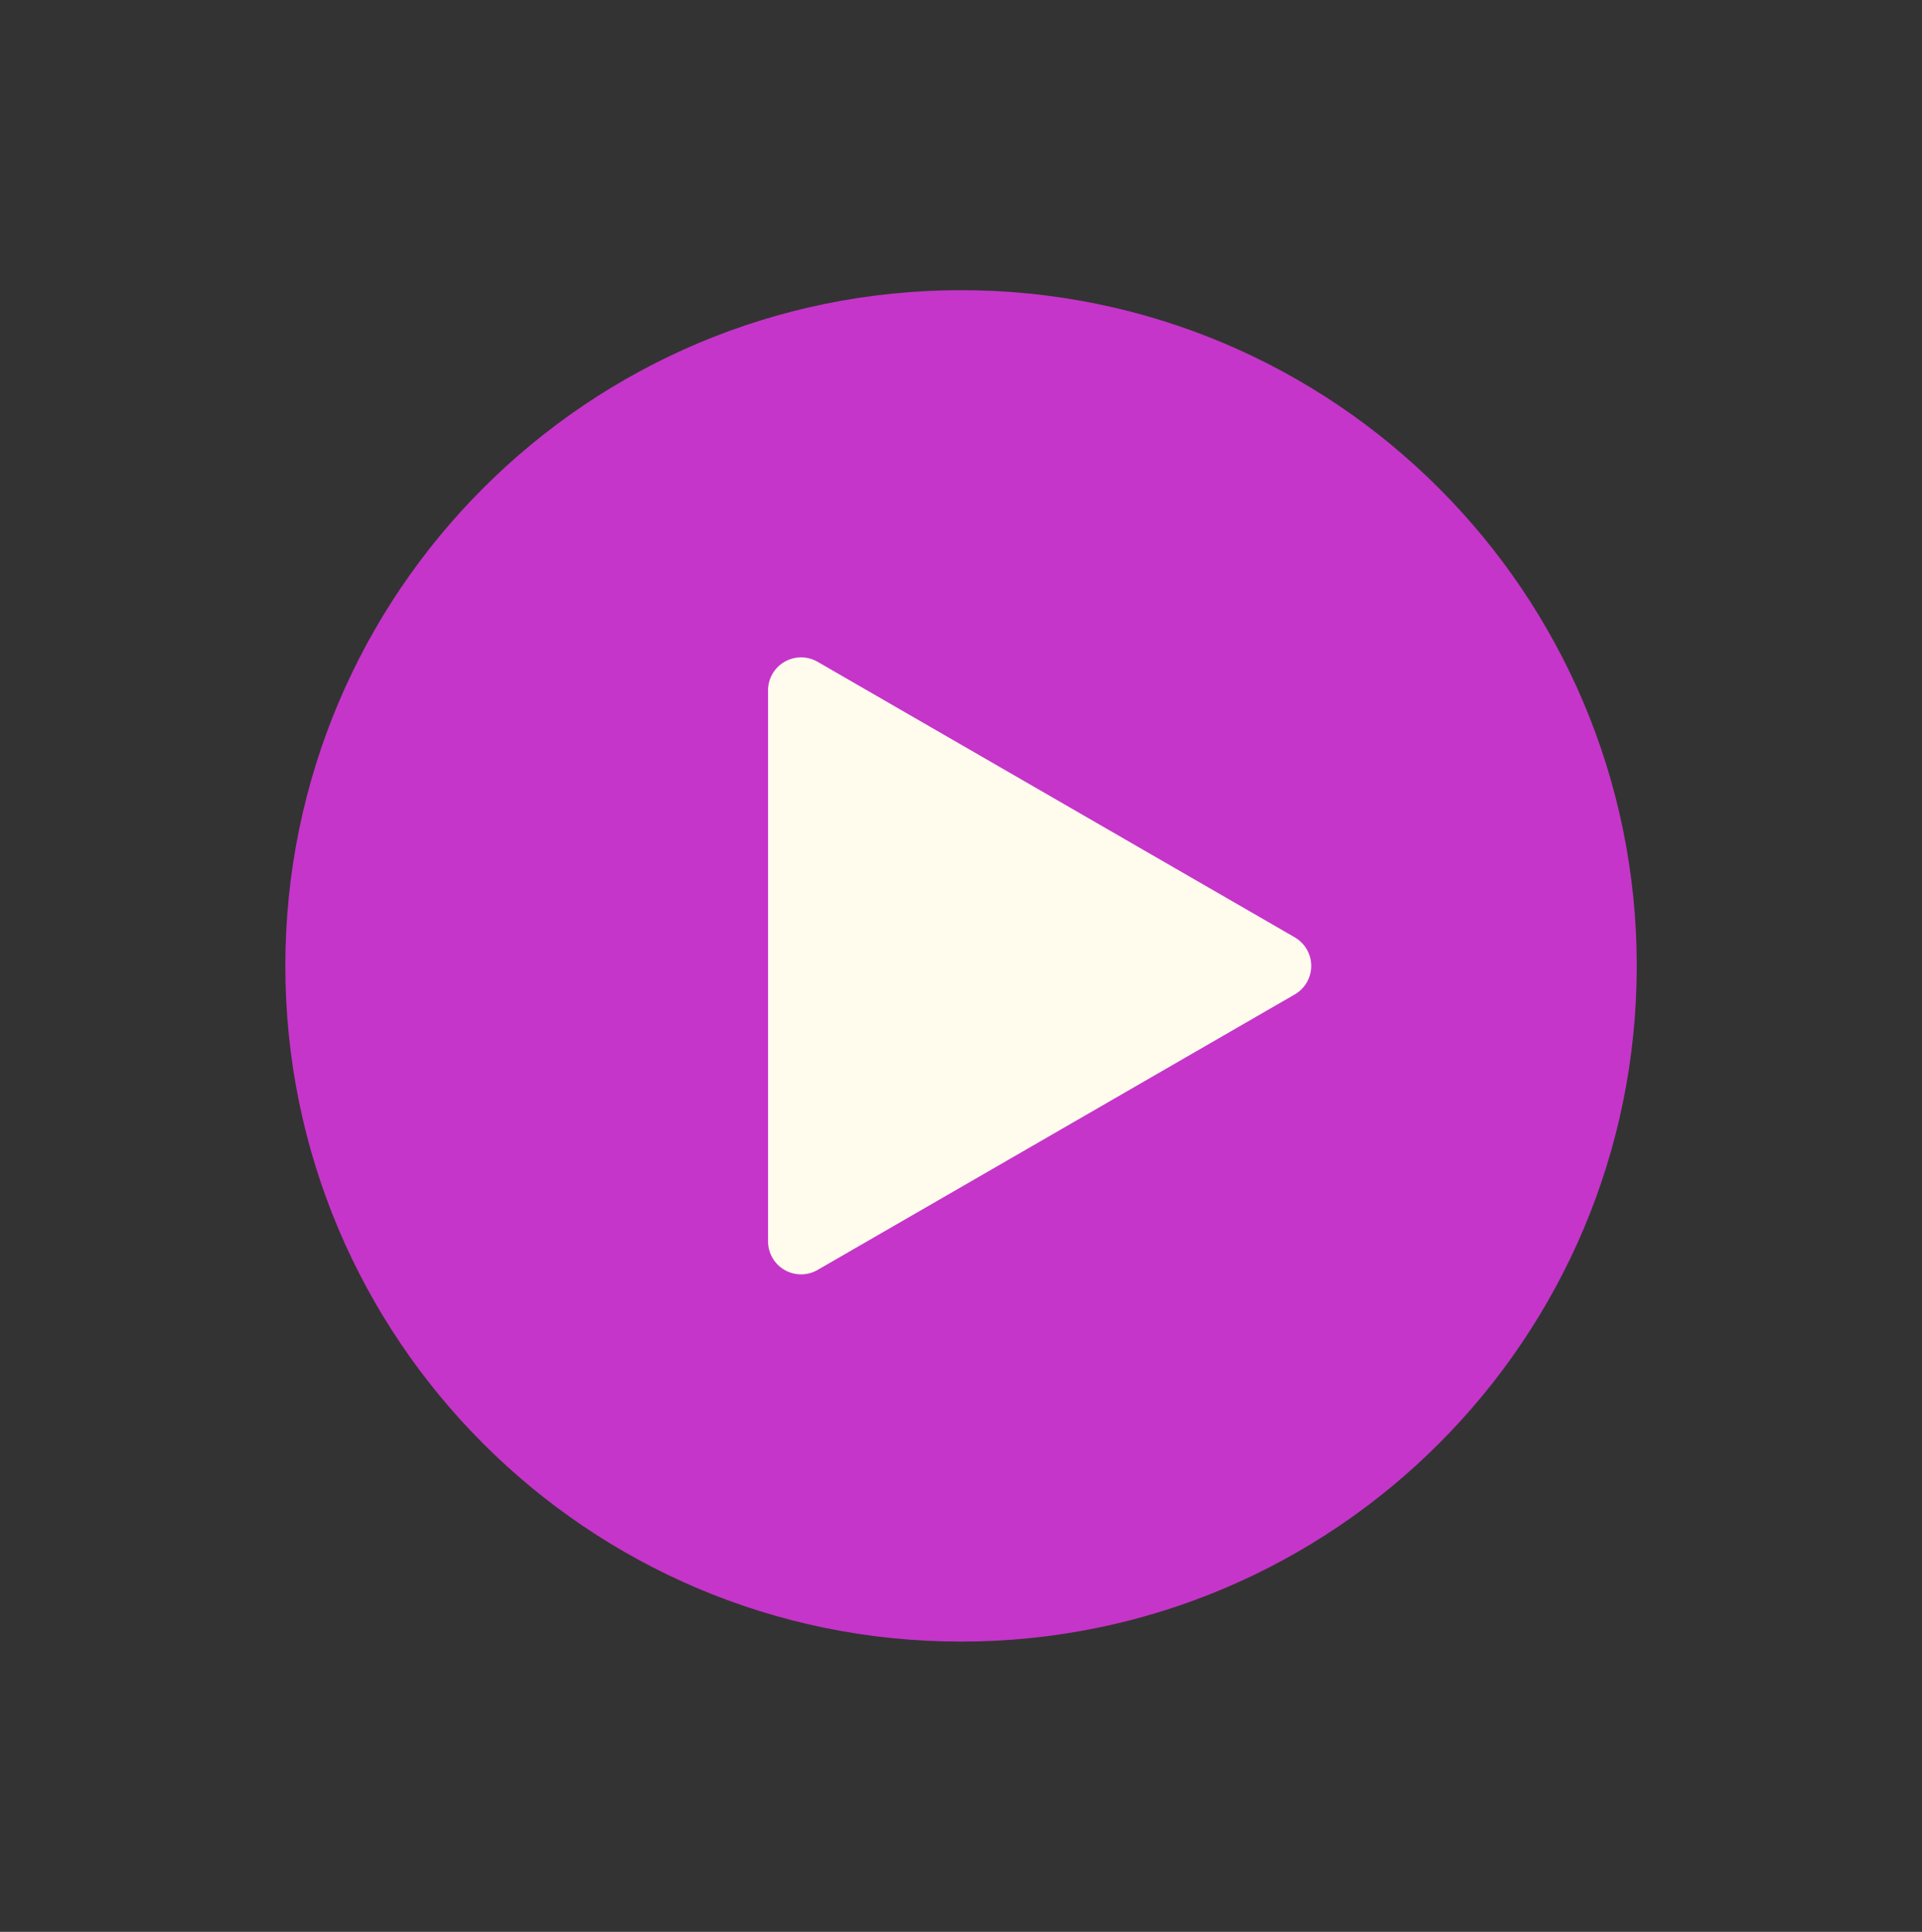
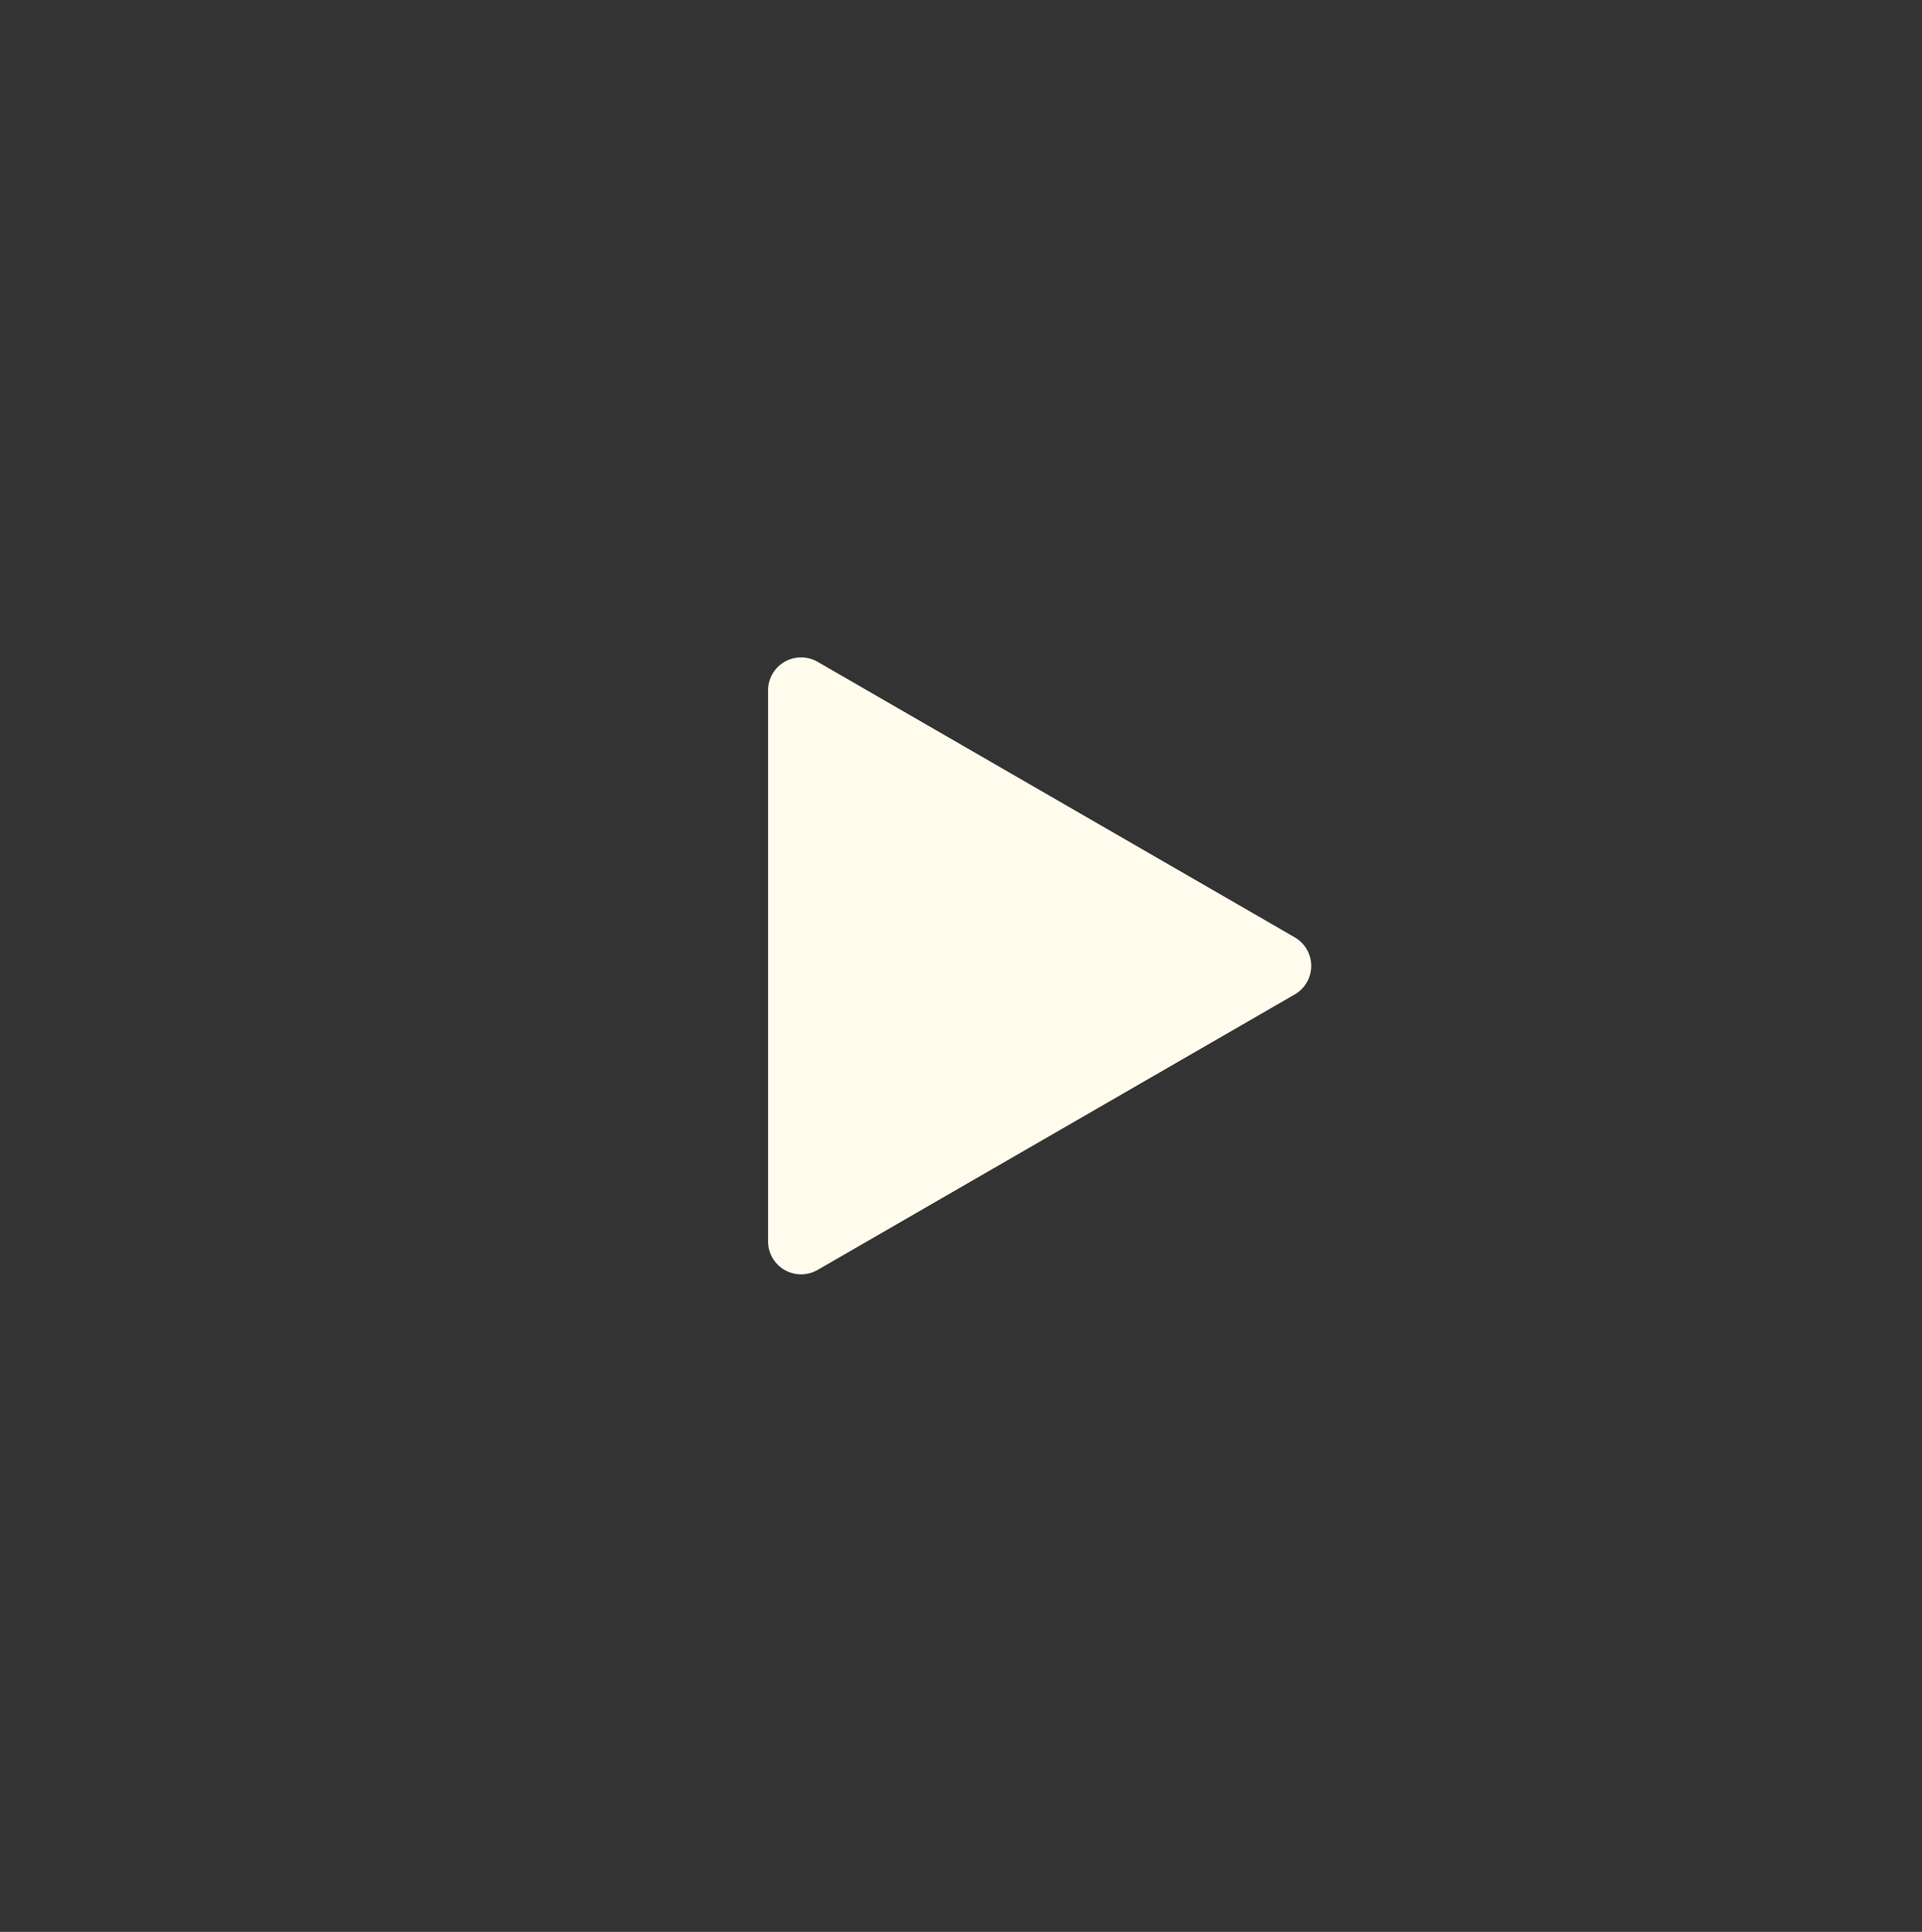
<svg xmlns="http://www.w3.org/2000/svg" width="195" height="196" viewBox="0 0 195 196" fill="none">
  <rect x="0" y="0" width="195" height="196" fill="#333333" stroke="none" />
-   <path d="M97.504 166.551C135.366 166.551 166.059 135.858 166.059 97.996C166.059 60.134 135.366 29.441 97.504 29.441C59.642 29.441 28.949 60.134 28.949 97.996C28.949 135.858 59.642 166.551 97.504 166.551Z" fill="#C535C9" />
  <path d="M82.939 128.85L131.366 100.89C131.873 100.596 132.295 100.174 132.588 99.666C132.881 99.158 133.035 98.582 133.035 97.995C133.035 97.409 132.881 96.833 132.588 96.325C132.295 95.817 131.873 95.395 131.366 95.101L82.939 67.138C82.43 66.847 81.854 66.694 81.268 66.695C80.682 66.696 80.106 66.851 79.598 67.144C79.091 67.437 78.669 67.858 78.375 68.365C78.081 68.871 77.924 69.447 77.922 70.033V125.954C77.924 126.54 78.08 127.115 78.374 127.622C78.668 128.129 79.09 128.551 79.598 128.844C80.106 129.137 80.681 129.291 81.267 129.293C81.854 129.294 82.43 129.141 82.939 128.85Z" fill="#FFFCEE" />
</svg>